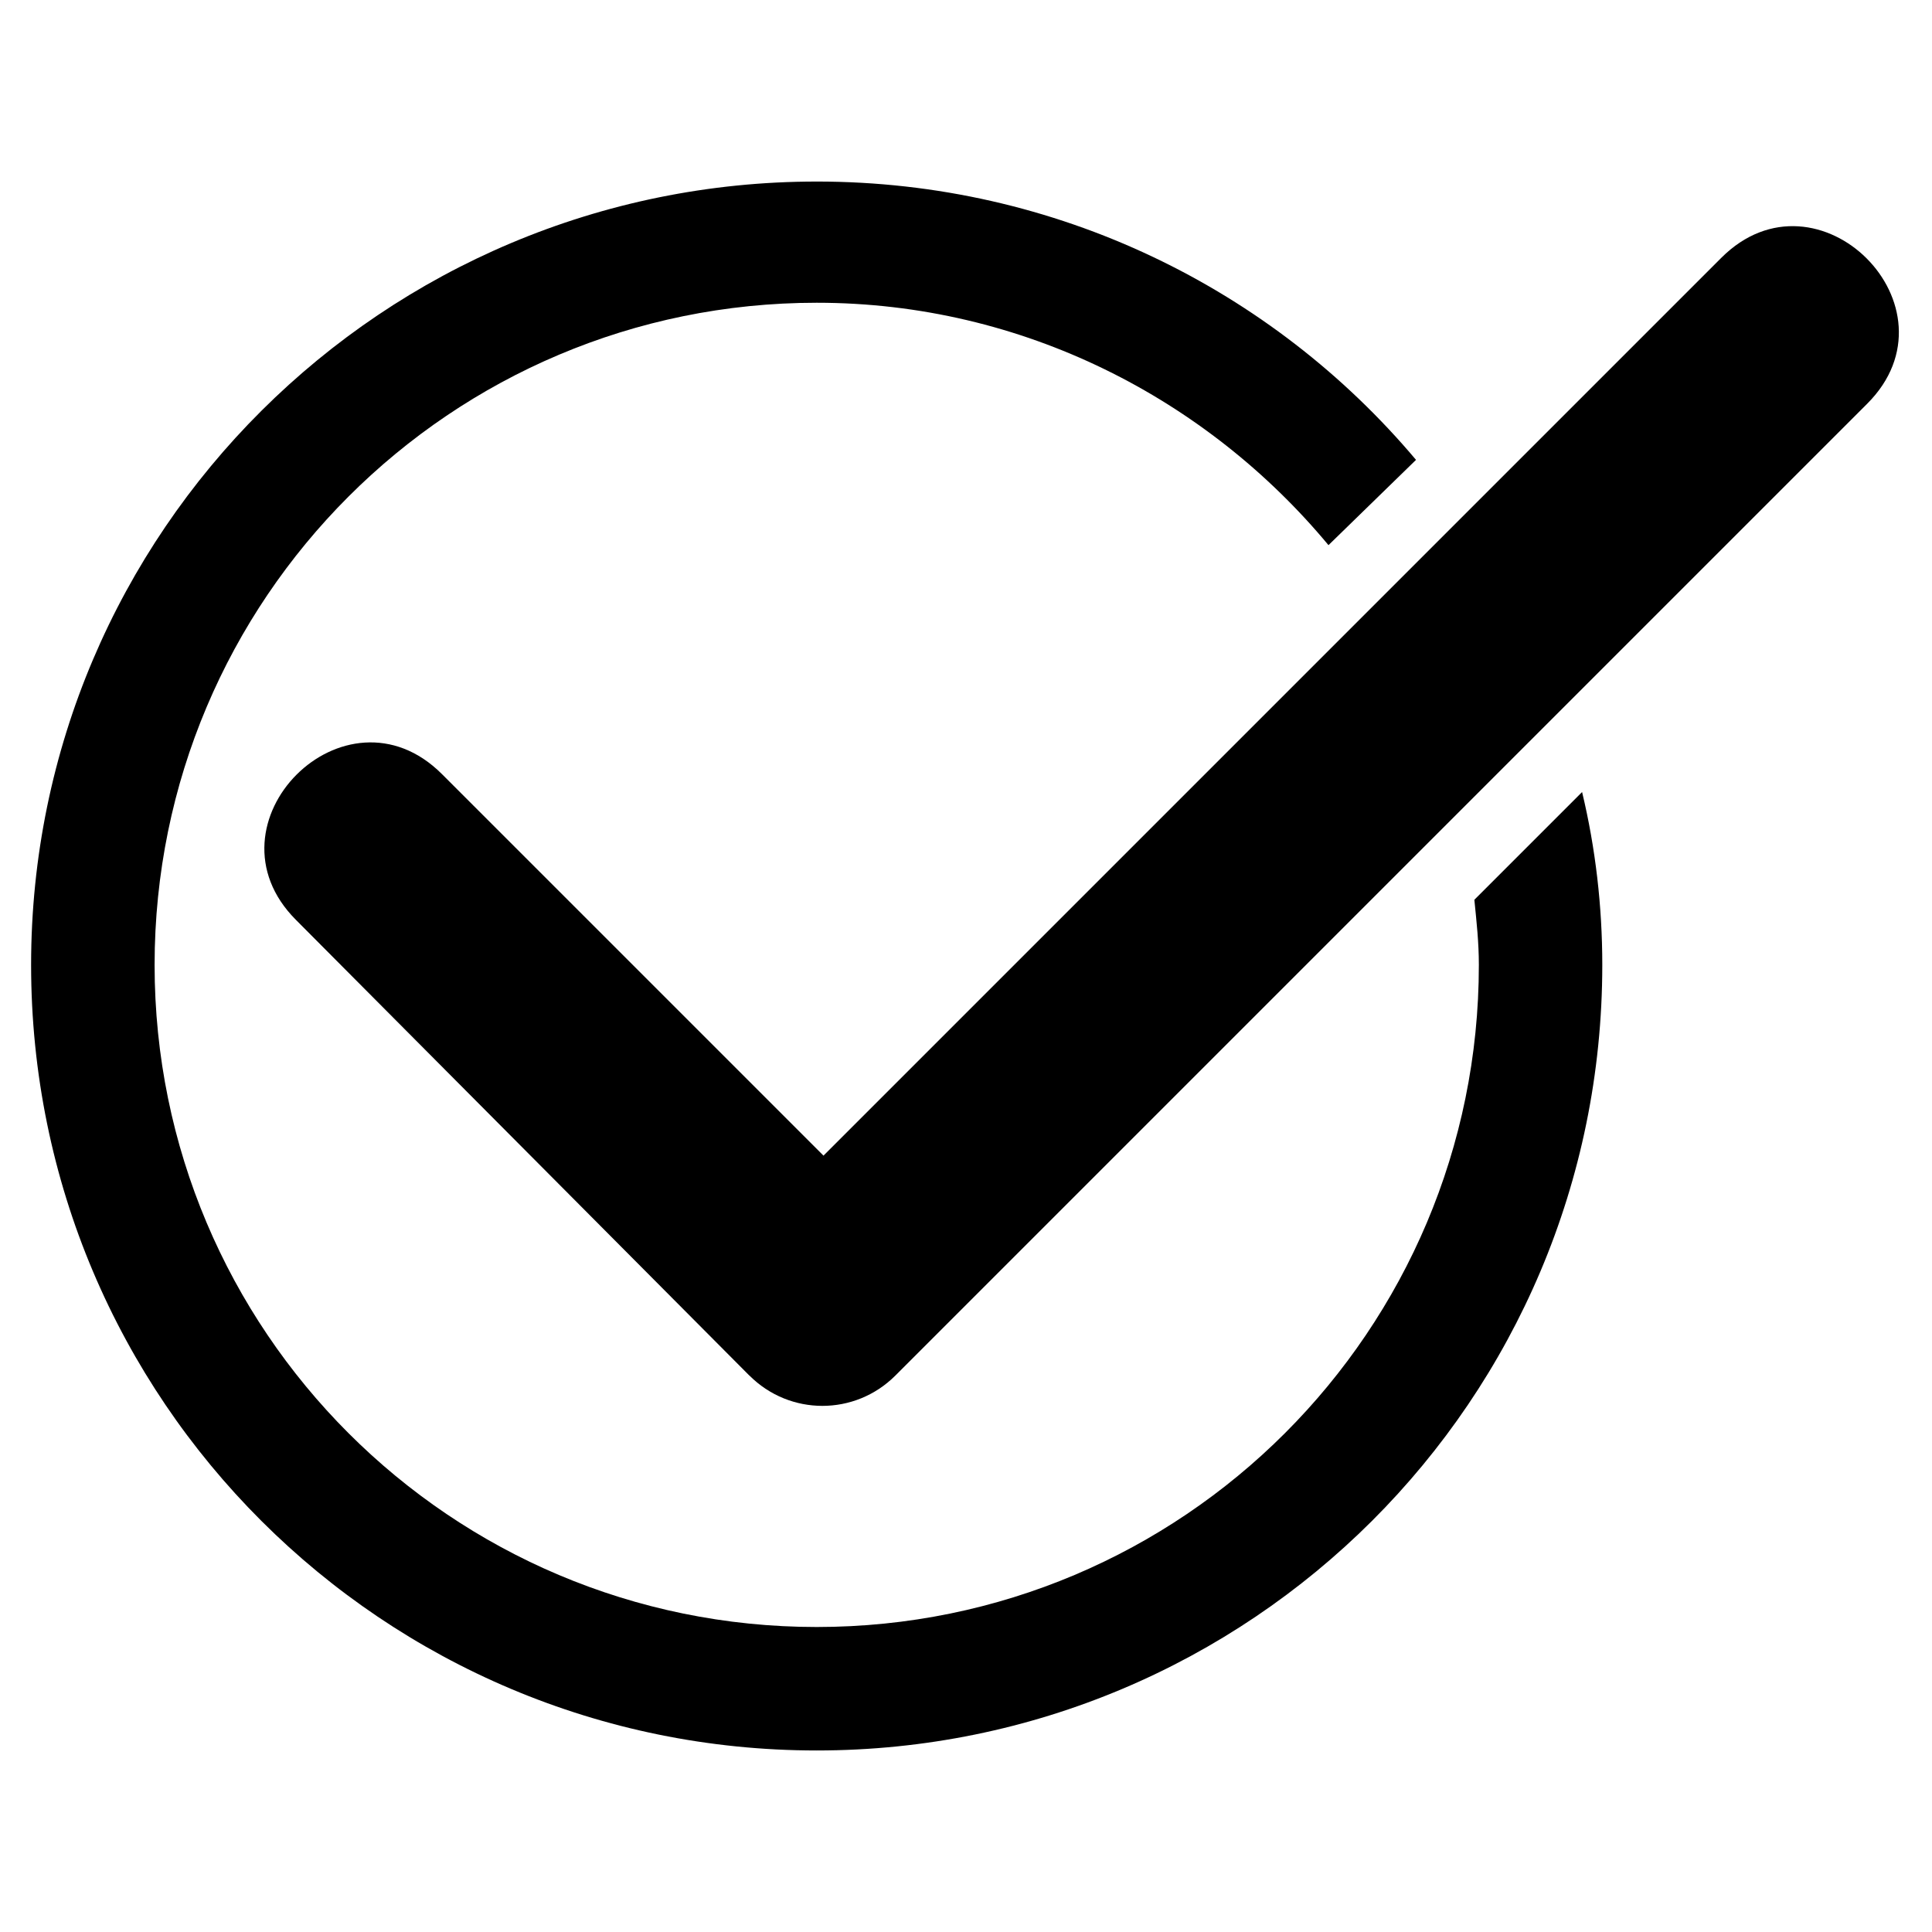
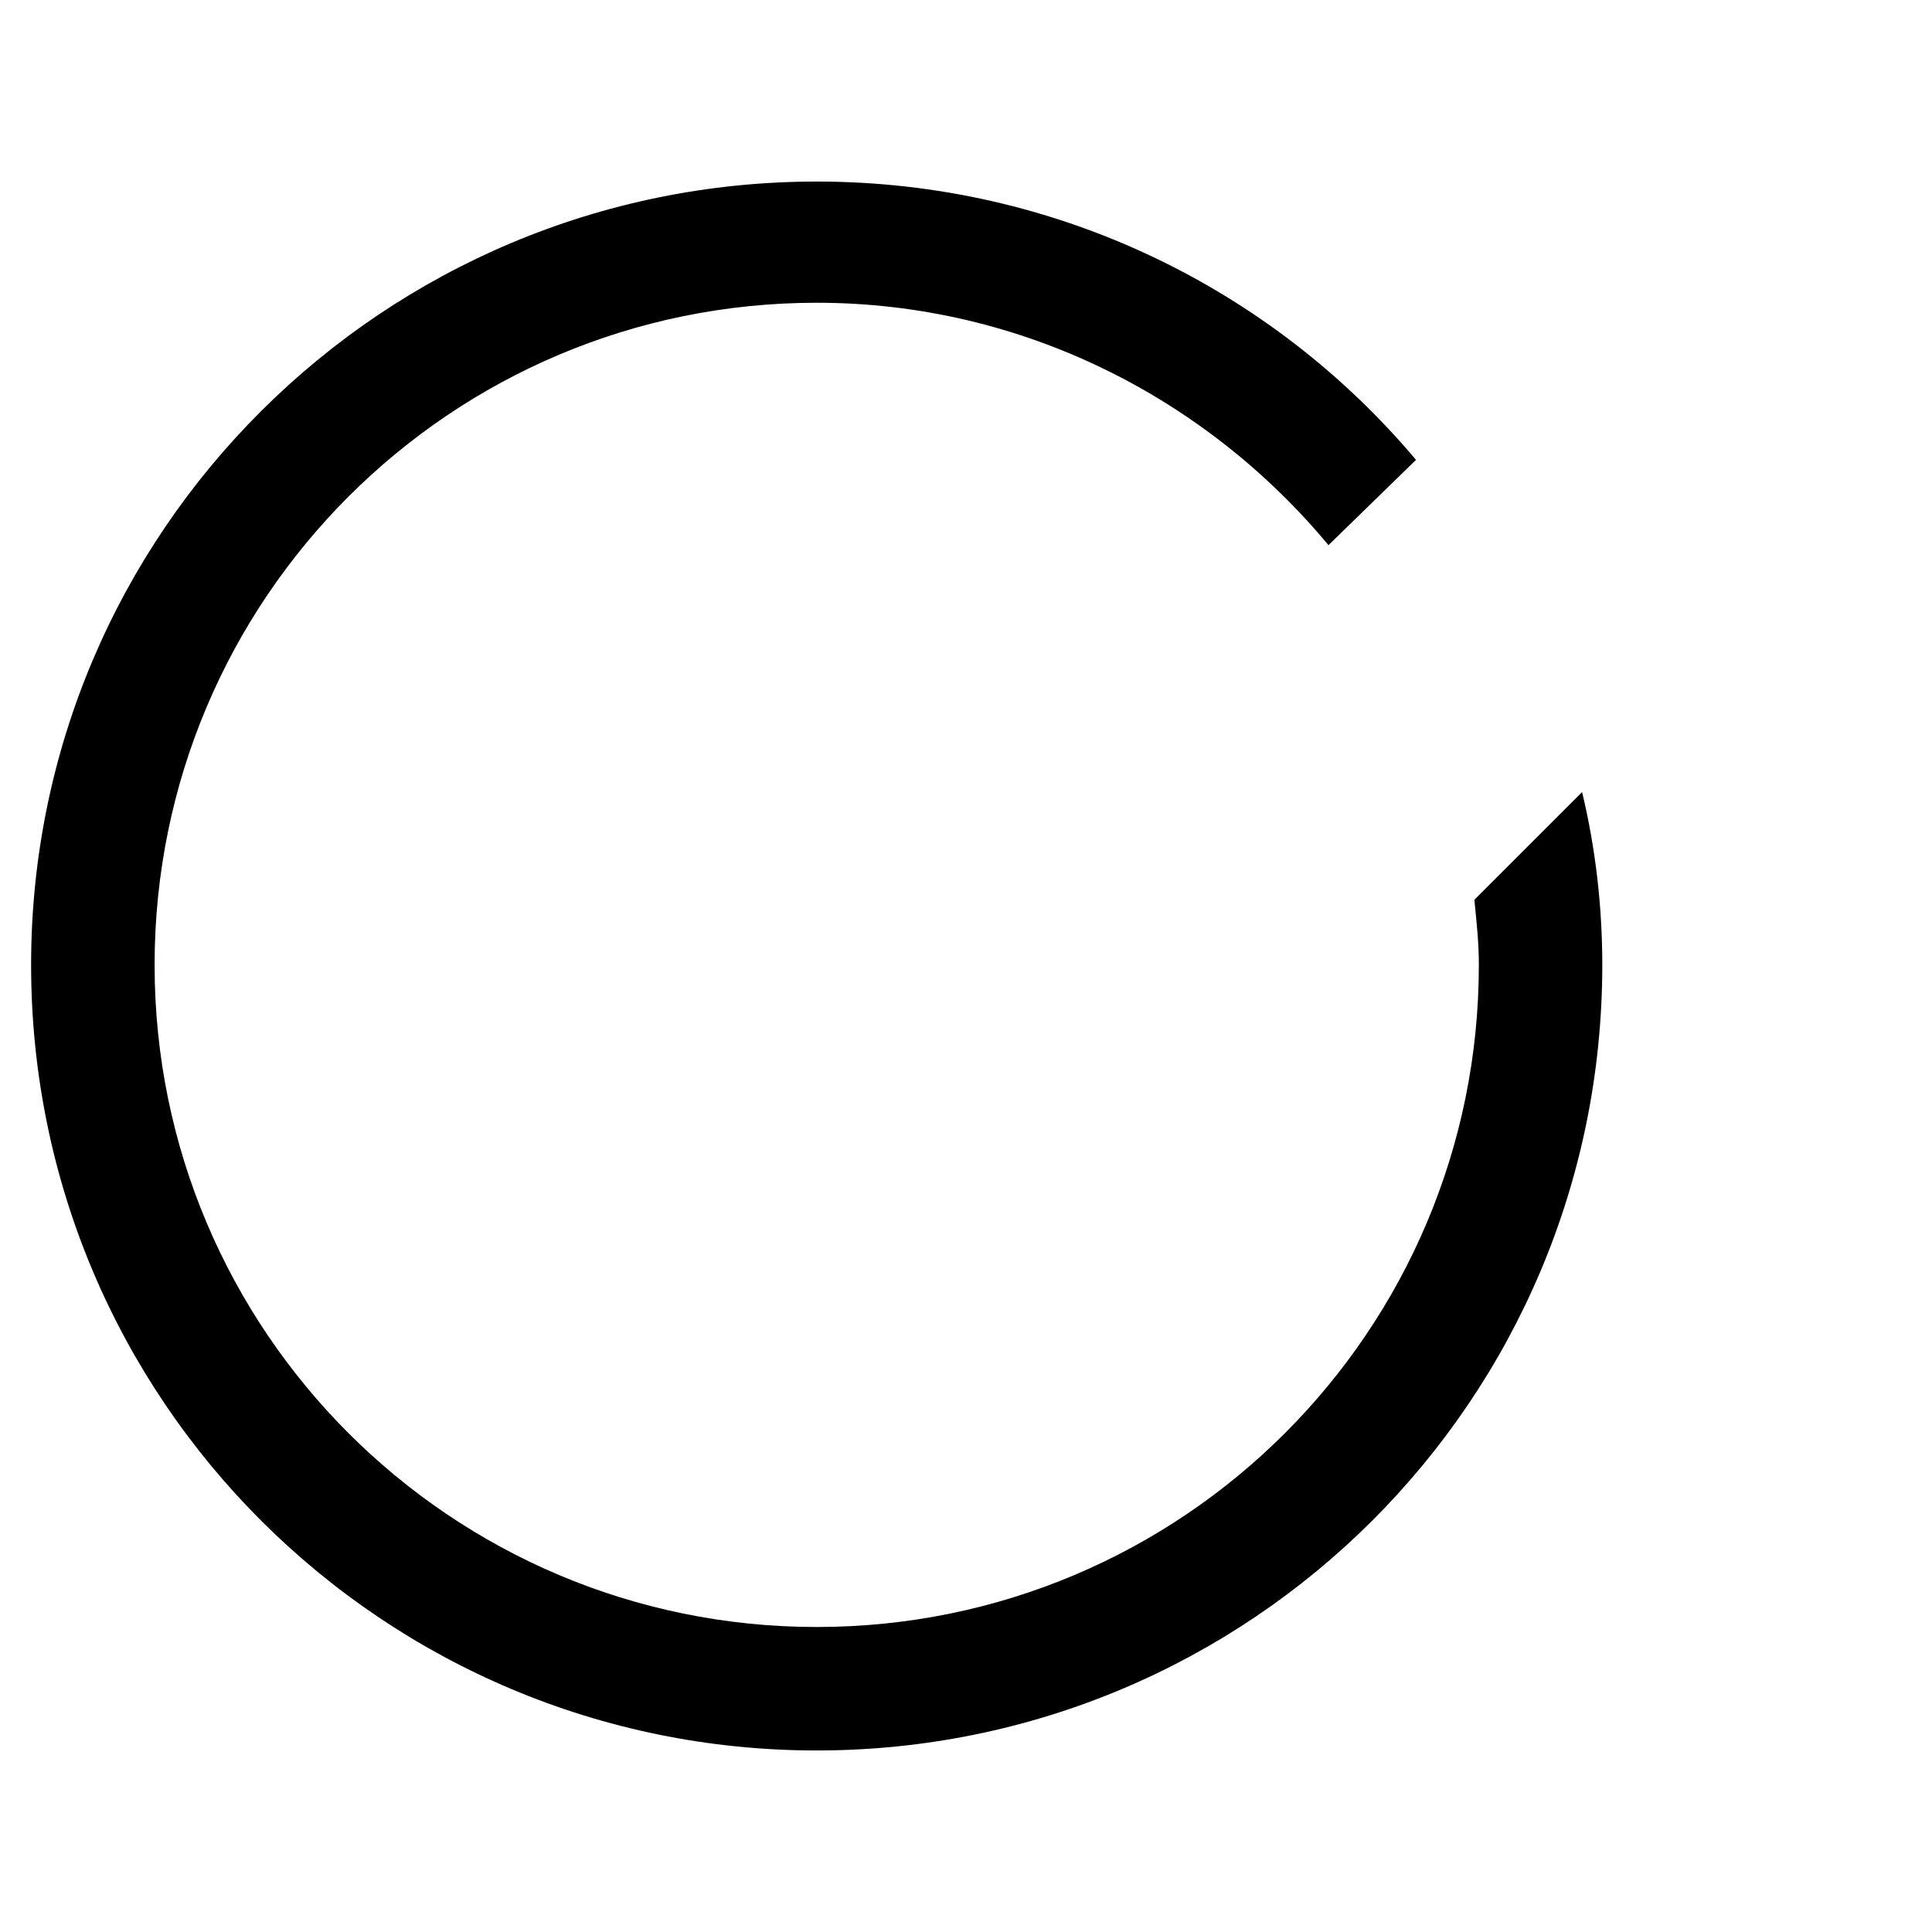
<svg xmlns="http://www.w3.org/2000/svg" fill="#000000" width="800px" height="800px" version="1.1" viewBox="144 144 512 512">
  <g fill-rule="evenodd">
    <path d="m360.44 192.11c63.645 0 120.75 28.551 158.82 73.758l-23.199 22.602c-32.121-38.664-80.895-64.238-135.62-64.238-96.957 0-175.47 78.516-175.47 175.47s78.516 175.47 175.47 175.47c96.957 0 175.47-78.516 175.47-175.47 0-5.949-0.594-11.301-1.191-17.25l28.551-28.551c3.57 14.871 5.352 30.336 5.352 45.801 0 115.39-93.387 208.19-208.19 208.19s-208.19-92.793-208.19-208.19c0-114.8 93.387-207.59 208.19-207.59z" />
-     <path d="m342.6 508.55-120.15-120.75c-25.578-25.578 13.086-64.238 38.664-38.664l101.12 101.12 237.93-237.93c25.578-25.578 64.238 13.086 38.664 38.664l-257.55 257.55c-10.707 10.707-27.957 10.707-38.664 0z" />
  </g>
</svg>